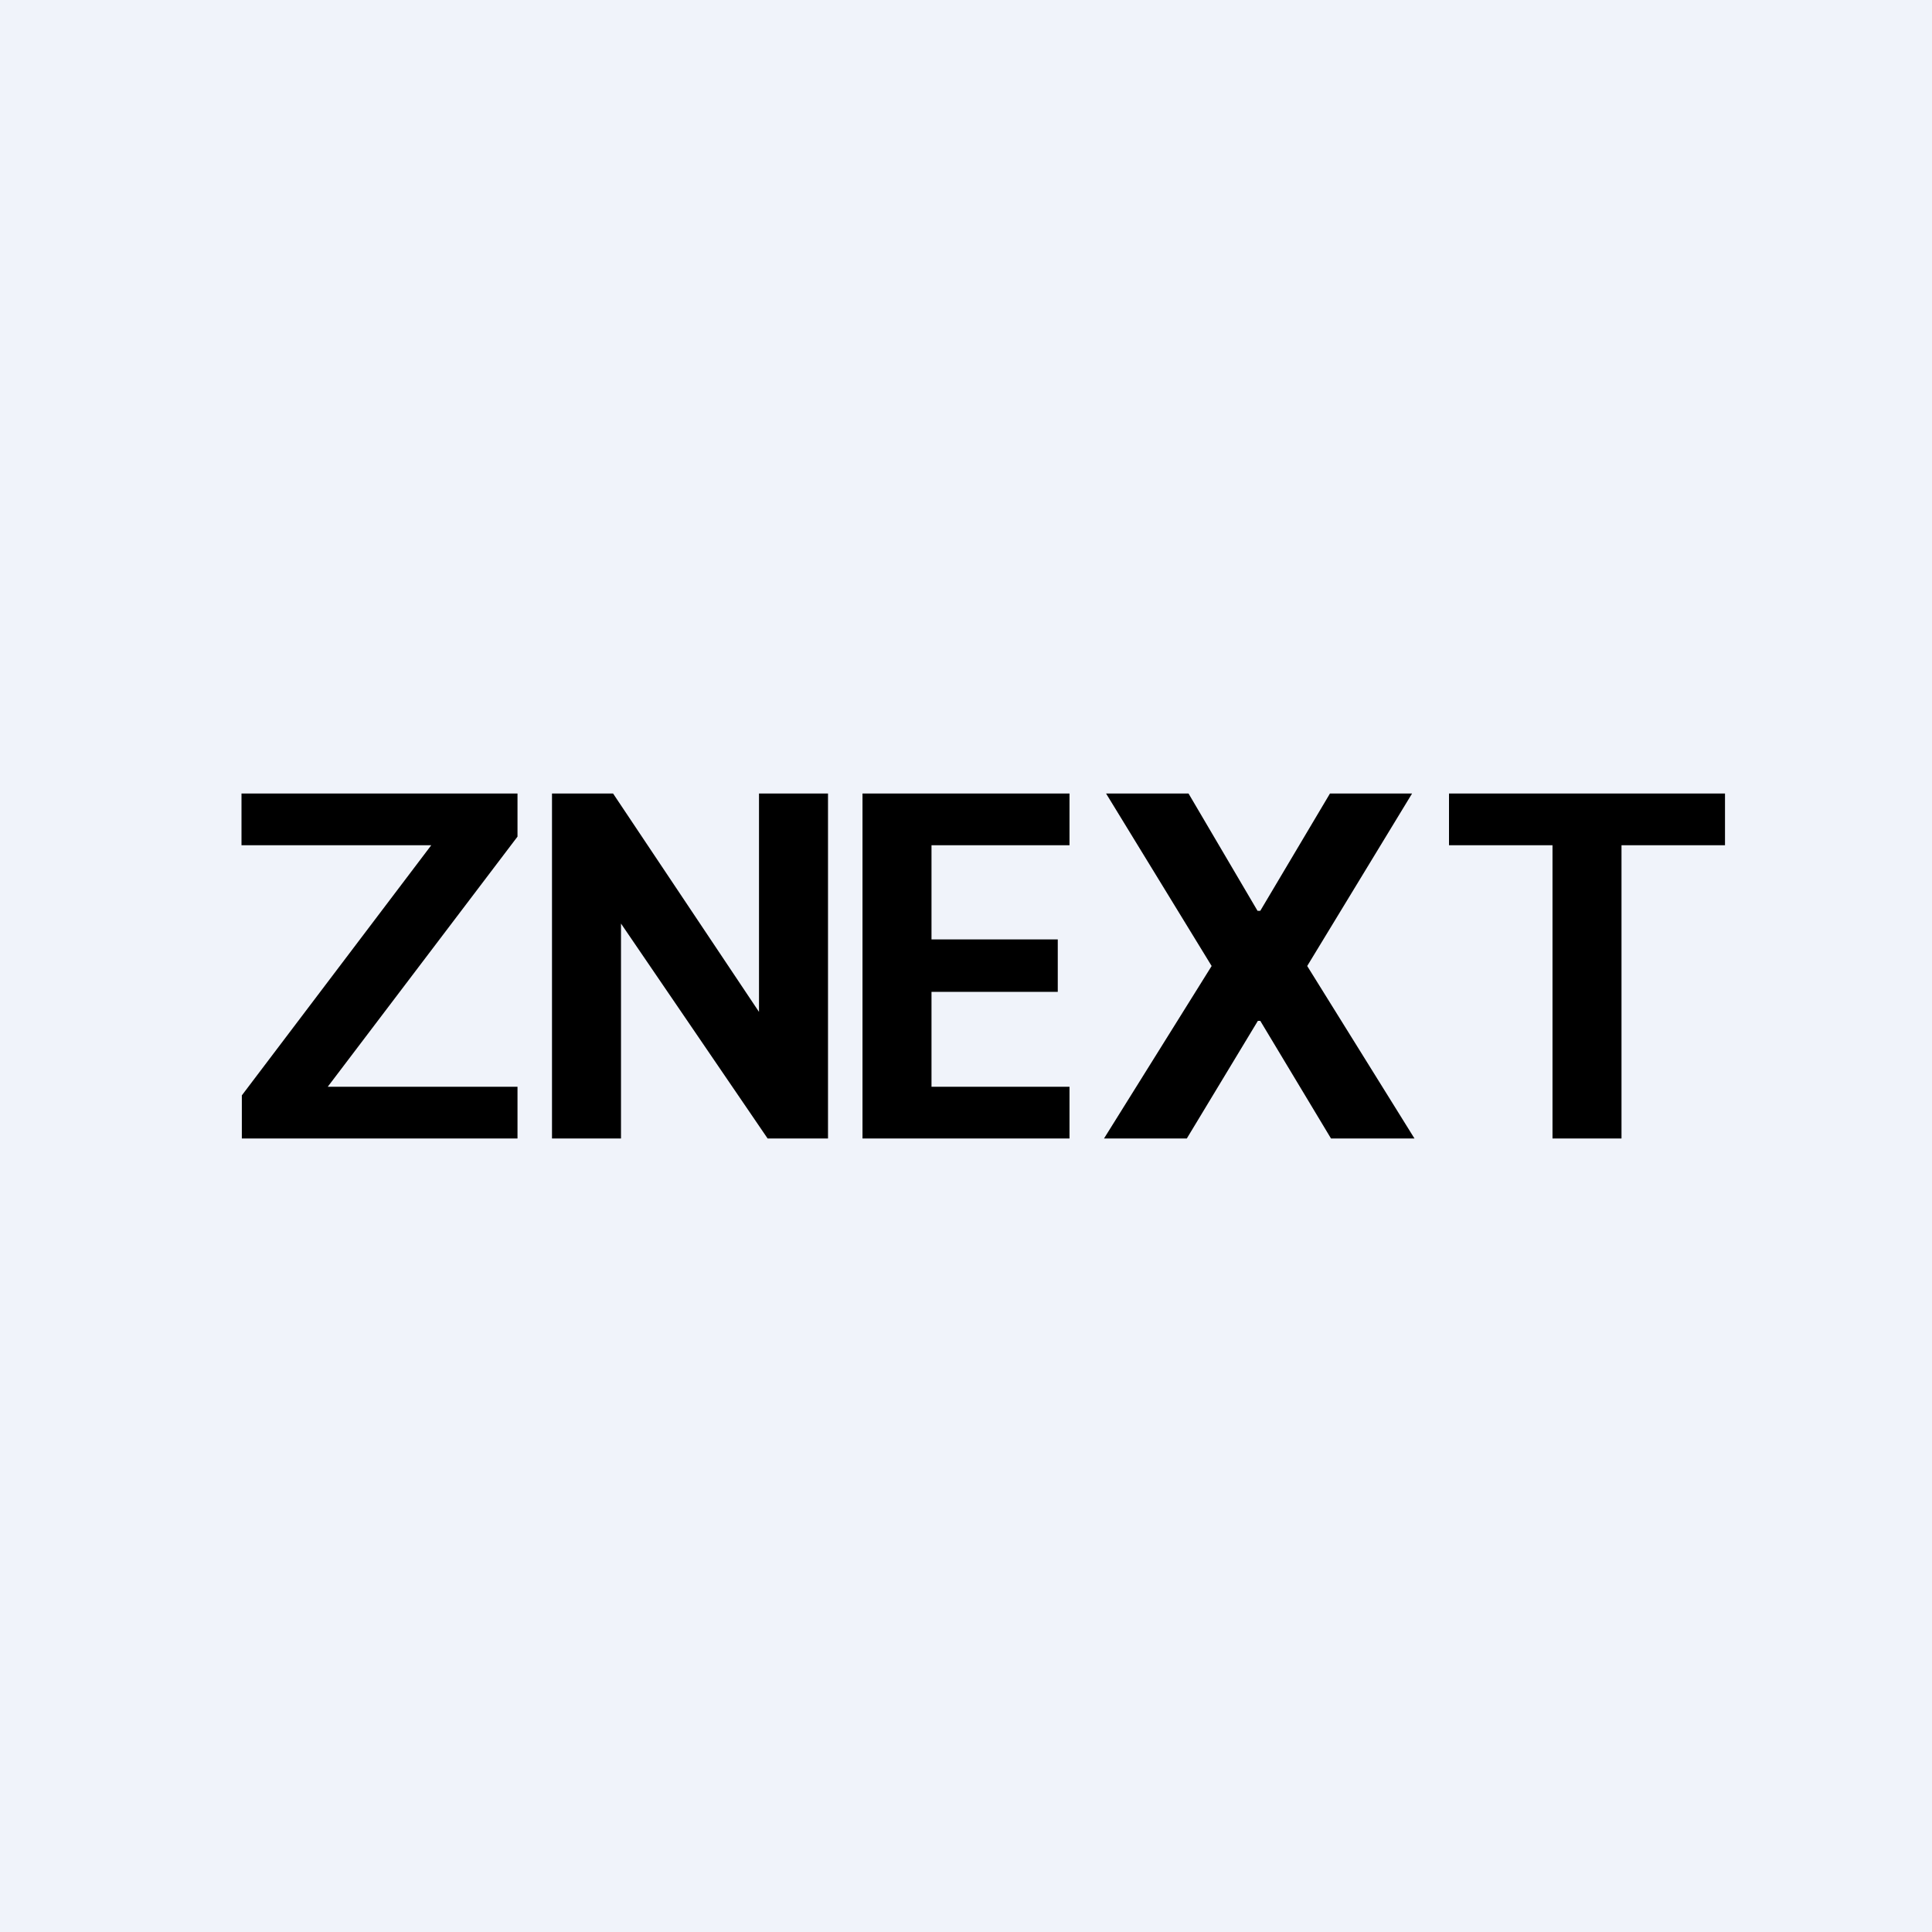
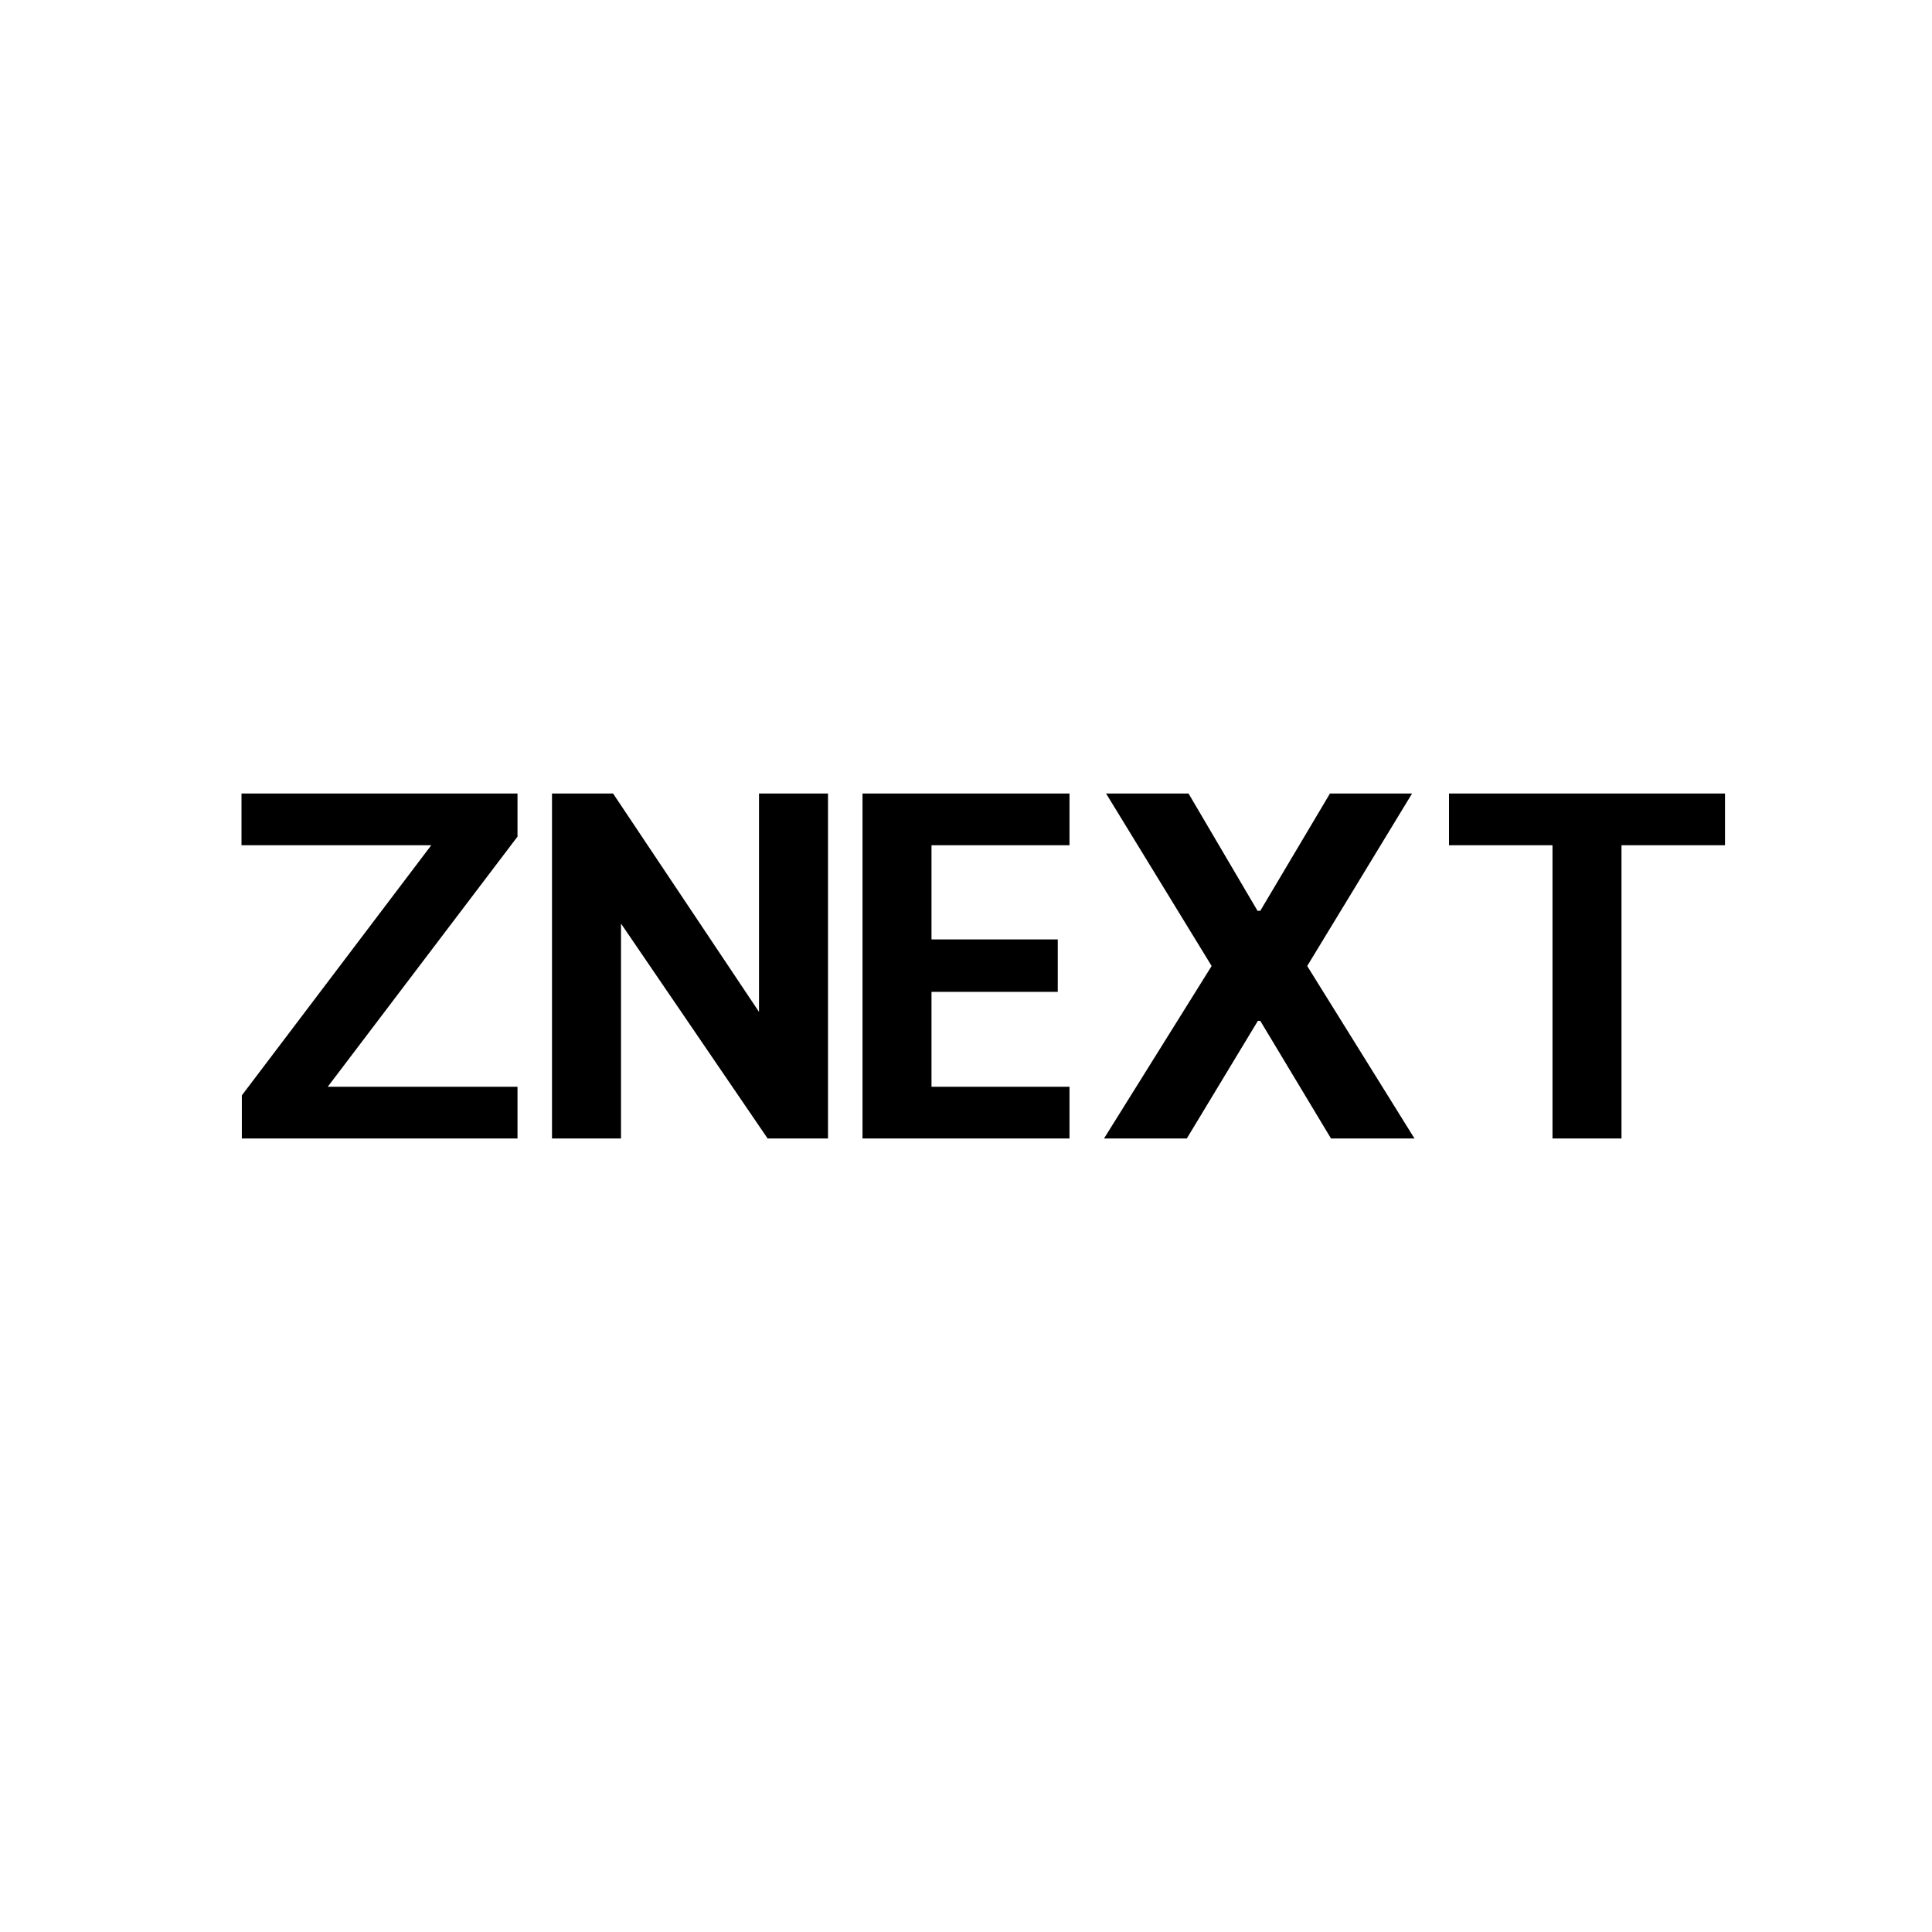
<svg xmlns="http://www.w3.org/2000/svg" width="56" height="56" viewBox="0 0 56 56">
-   <path fill="#F0F3FA" d="M0 0h56v56H0z" />
  <path d="M24 23v10h-1.75L18 26.77V33h-2V23h1.77L22 29.33V23h2ZM34.45 23l2 3.4h.08l2.02-3.4h2.38l-3.04 5L41 33h-2.42l-2.05-3.41h-.07L34.4 33H32l3.12-5-3.06-5h2.39ZM42 24.5V23h8v1.5h-3V33h-2v-8.5h-3ZM7.01 33v-1.25l5.49-7.25H7V23h8v1.25L9.5 31.5H15V33H7.01ZM25 33V23h6v1.5h-4v2.73h3.66v1.52H27v2.75h4V33h-6Z" />
</svg>